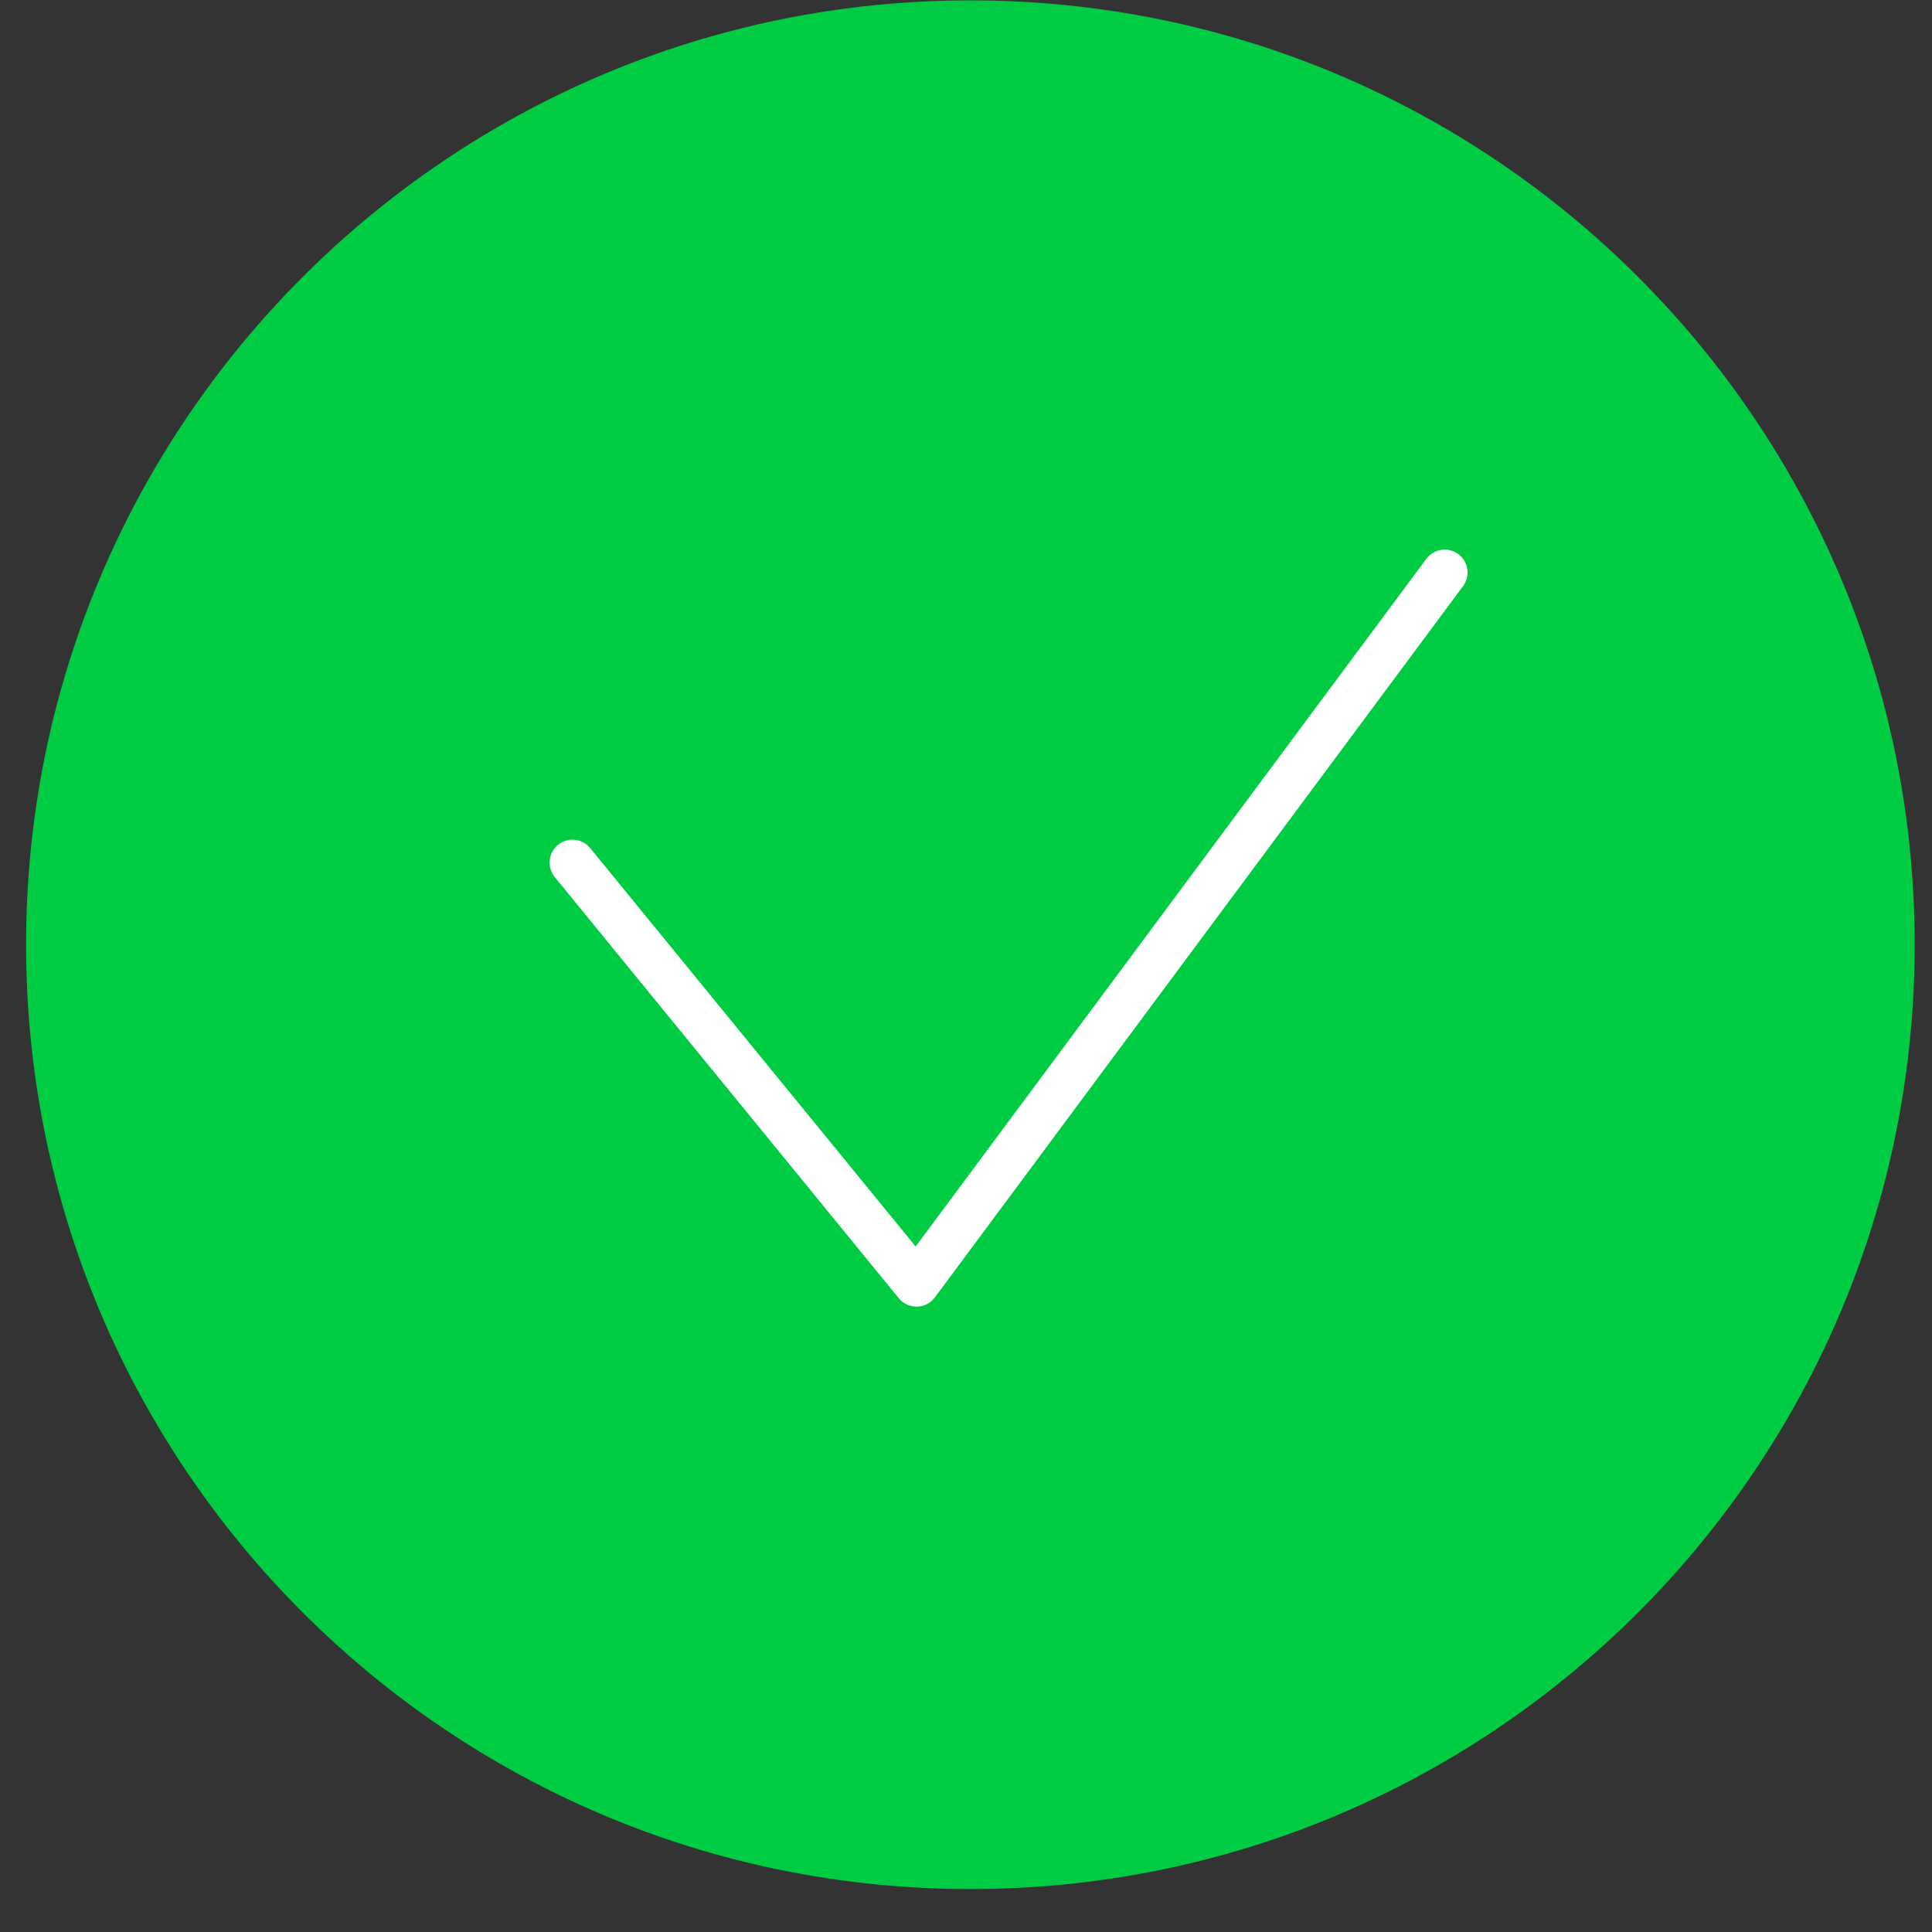
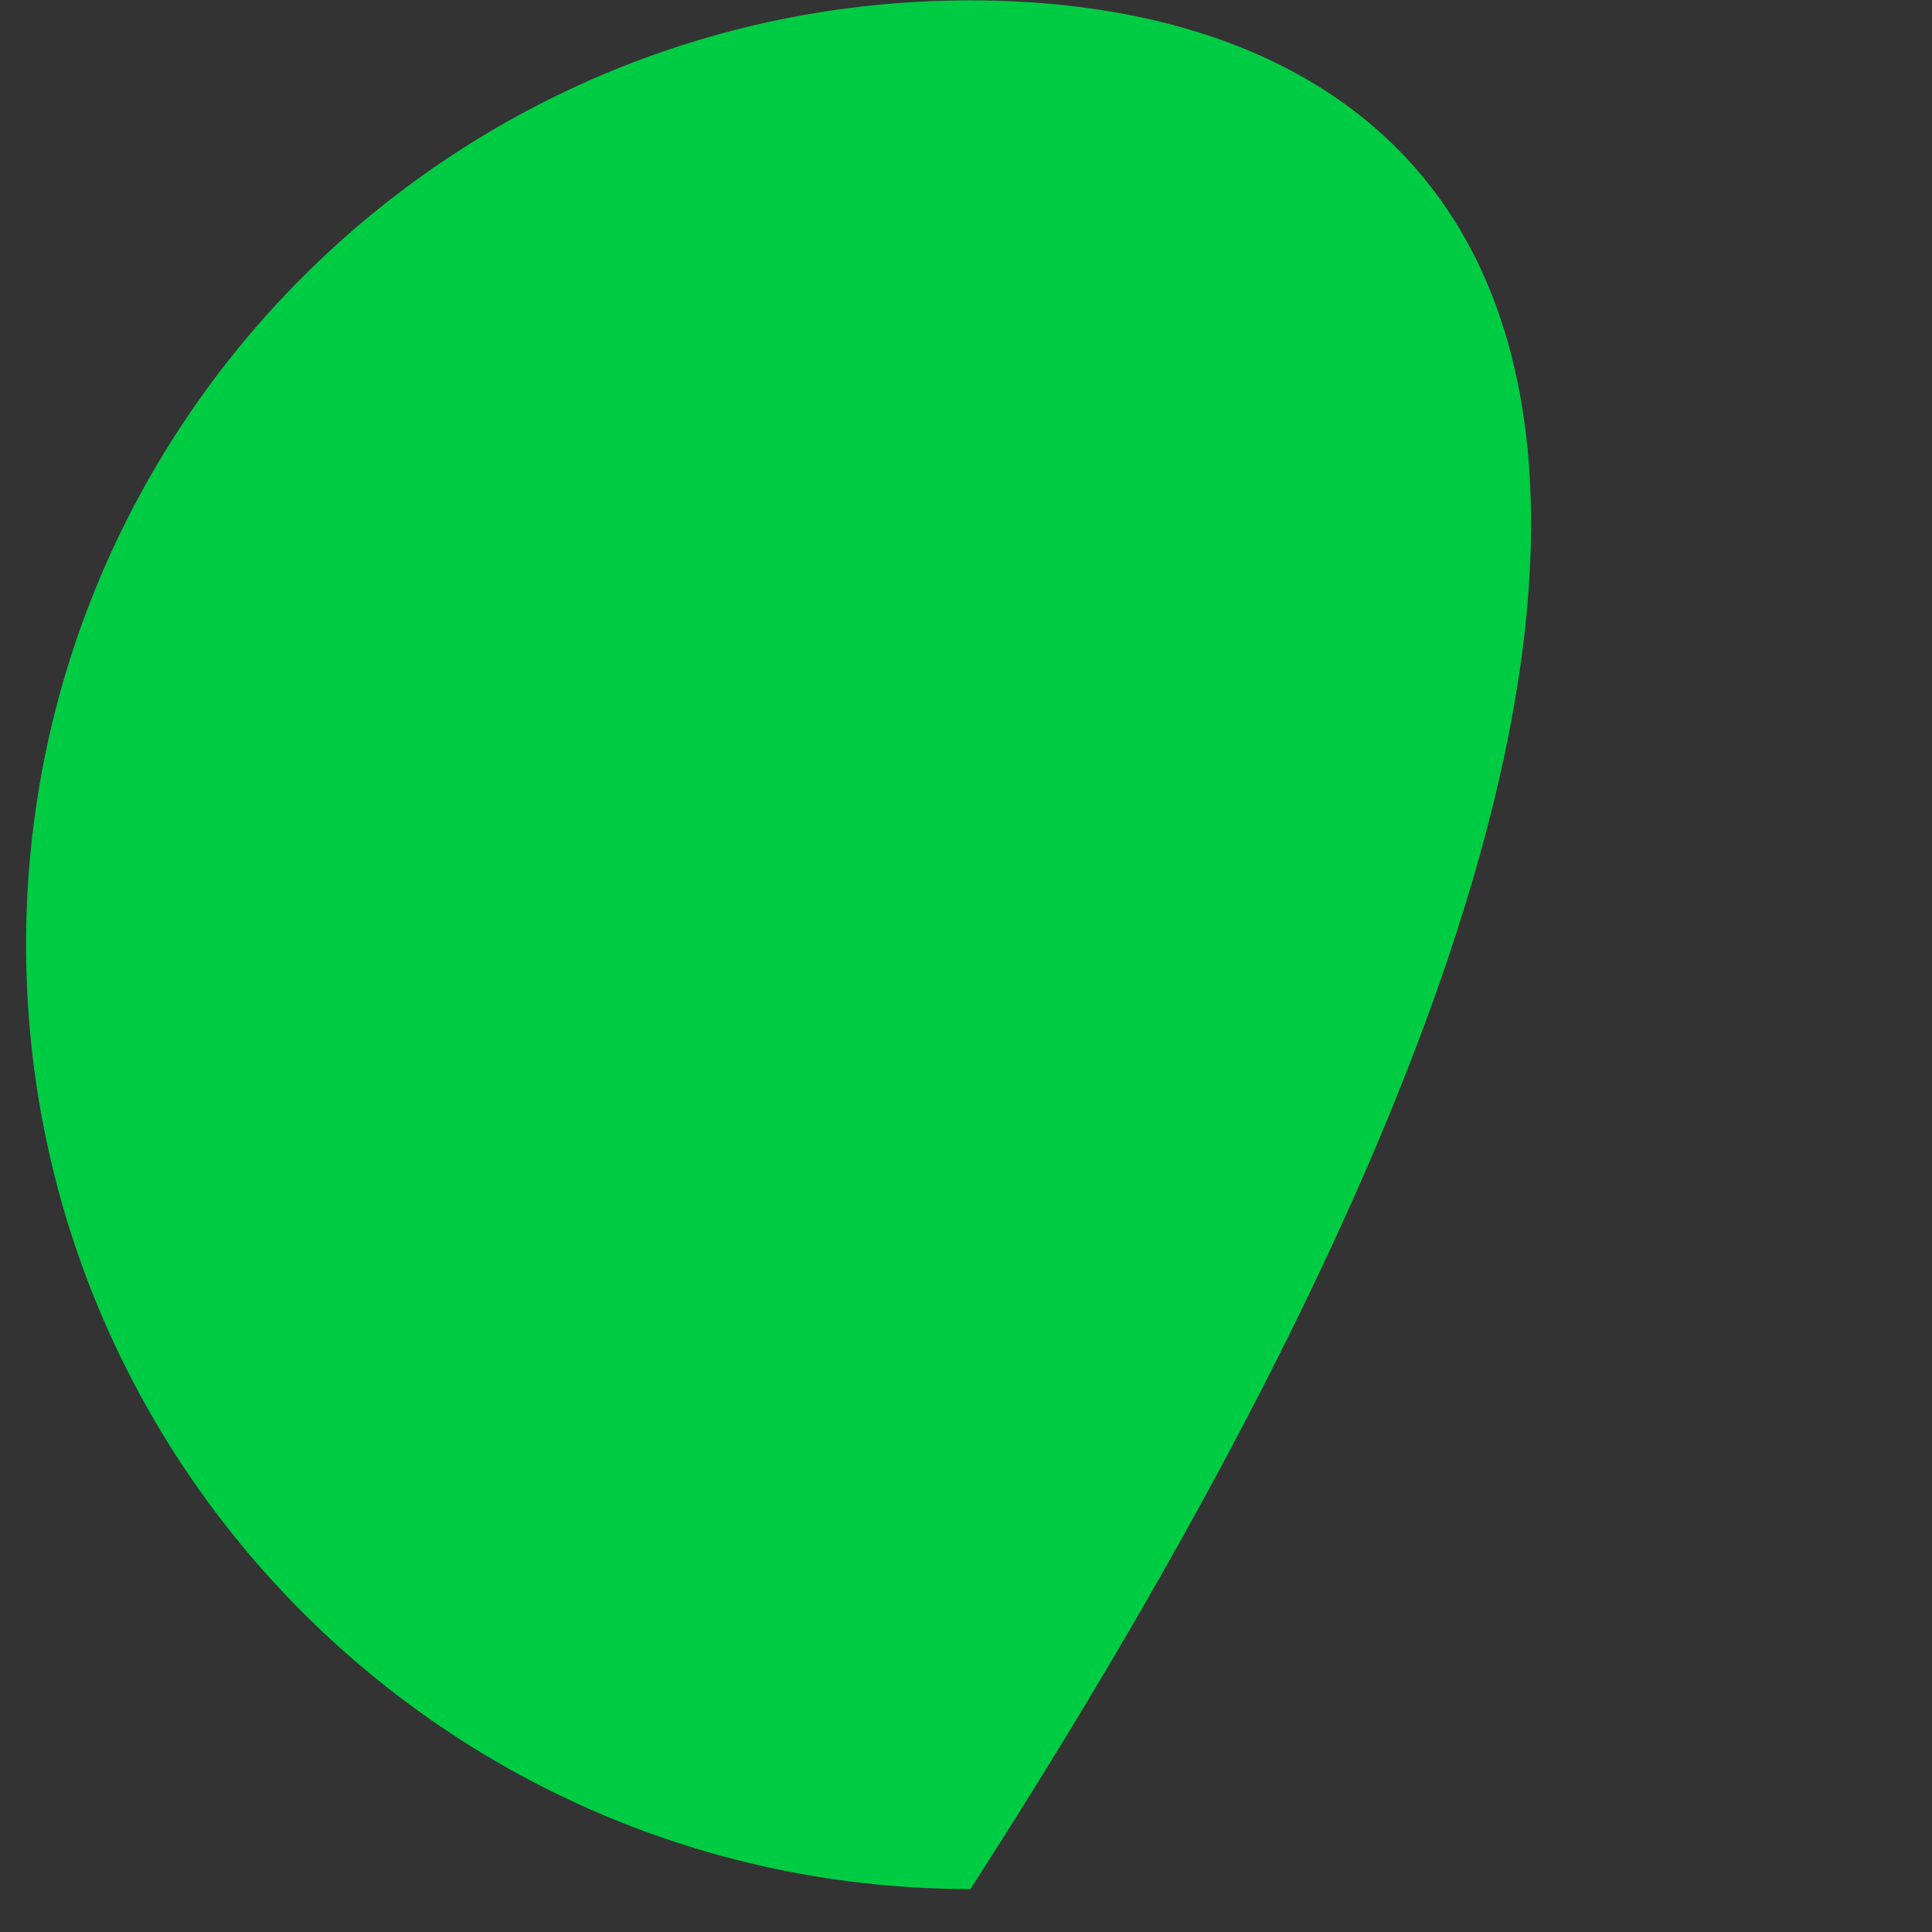
<svg xmlns="http://www.w3.org/2000/svg" width="26" height="26" viewBox="0 0 26 26" fill="none">
  <rect x="0" y="0" width="26" height="26" fill="#333333" stroke="none" />
-   <path d="M13.059 25.422C20.078 25.422 25.767 19.732 25.767 12.713C25.767 5.695 20.078 0.005 13.059 0.005C6.041 0.005 0.351 5.695 0.351 12.713C0.351 19.732 6.041 25.422 13.059 25.422Z" fill="#00CC43" />
-   <path d="M7.704 11.608L12.334 17.276L19.442 7.704" stroke="white" stroke-width="0.616" stroke-linecap="round" stroke-linejoin="round" />
+   <path d="M13.059 25.422C25.767 5.695 20.078 0.005 13.059 0.005C6.041 0.005 0.351 5.695 0.351 12.713C0.351 19.732 6.041 25.422 13.059 25.422Z" fill="#00CC43" />
</svg>